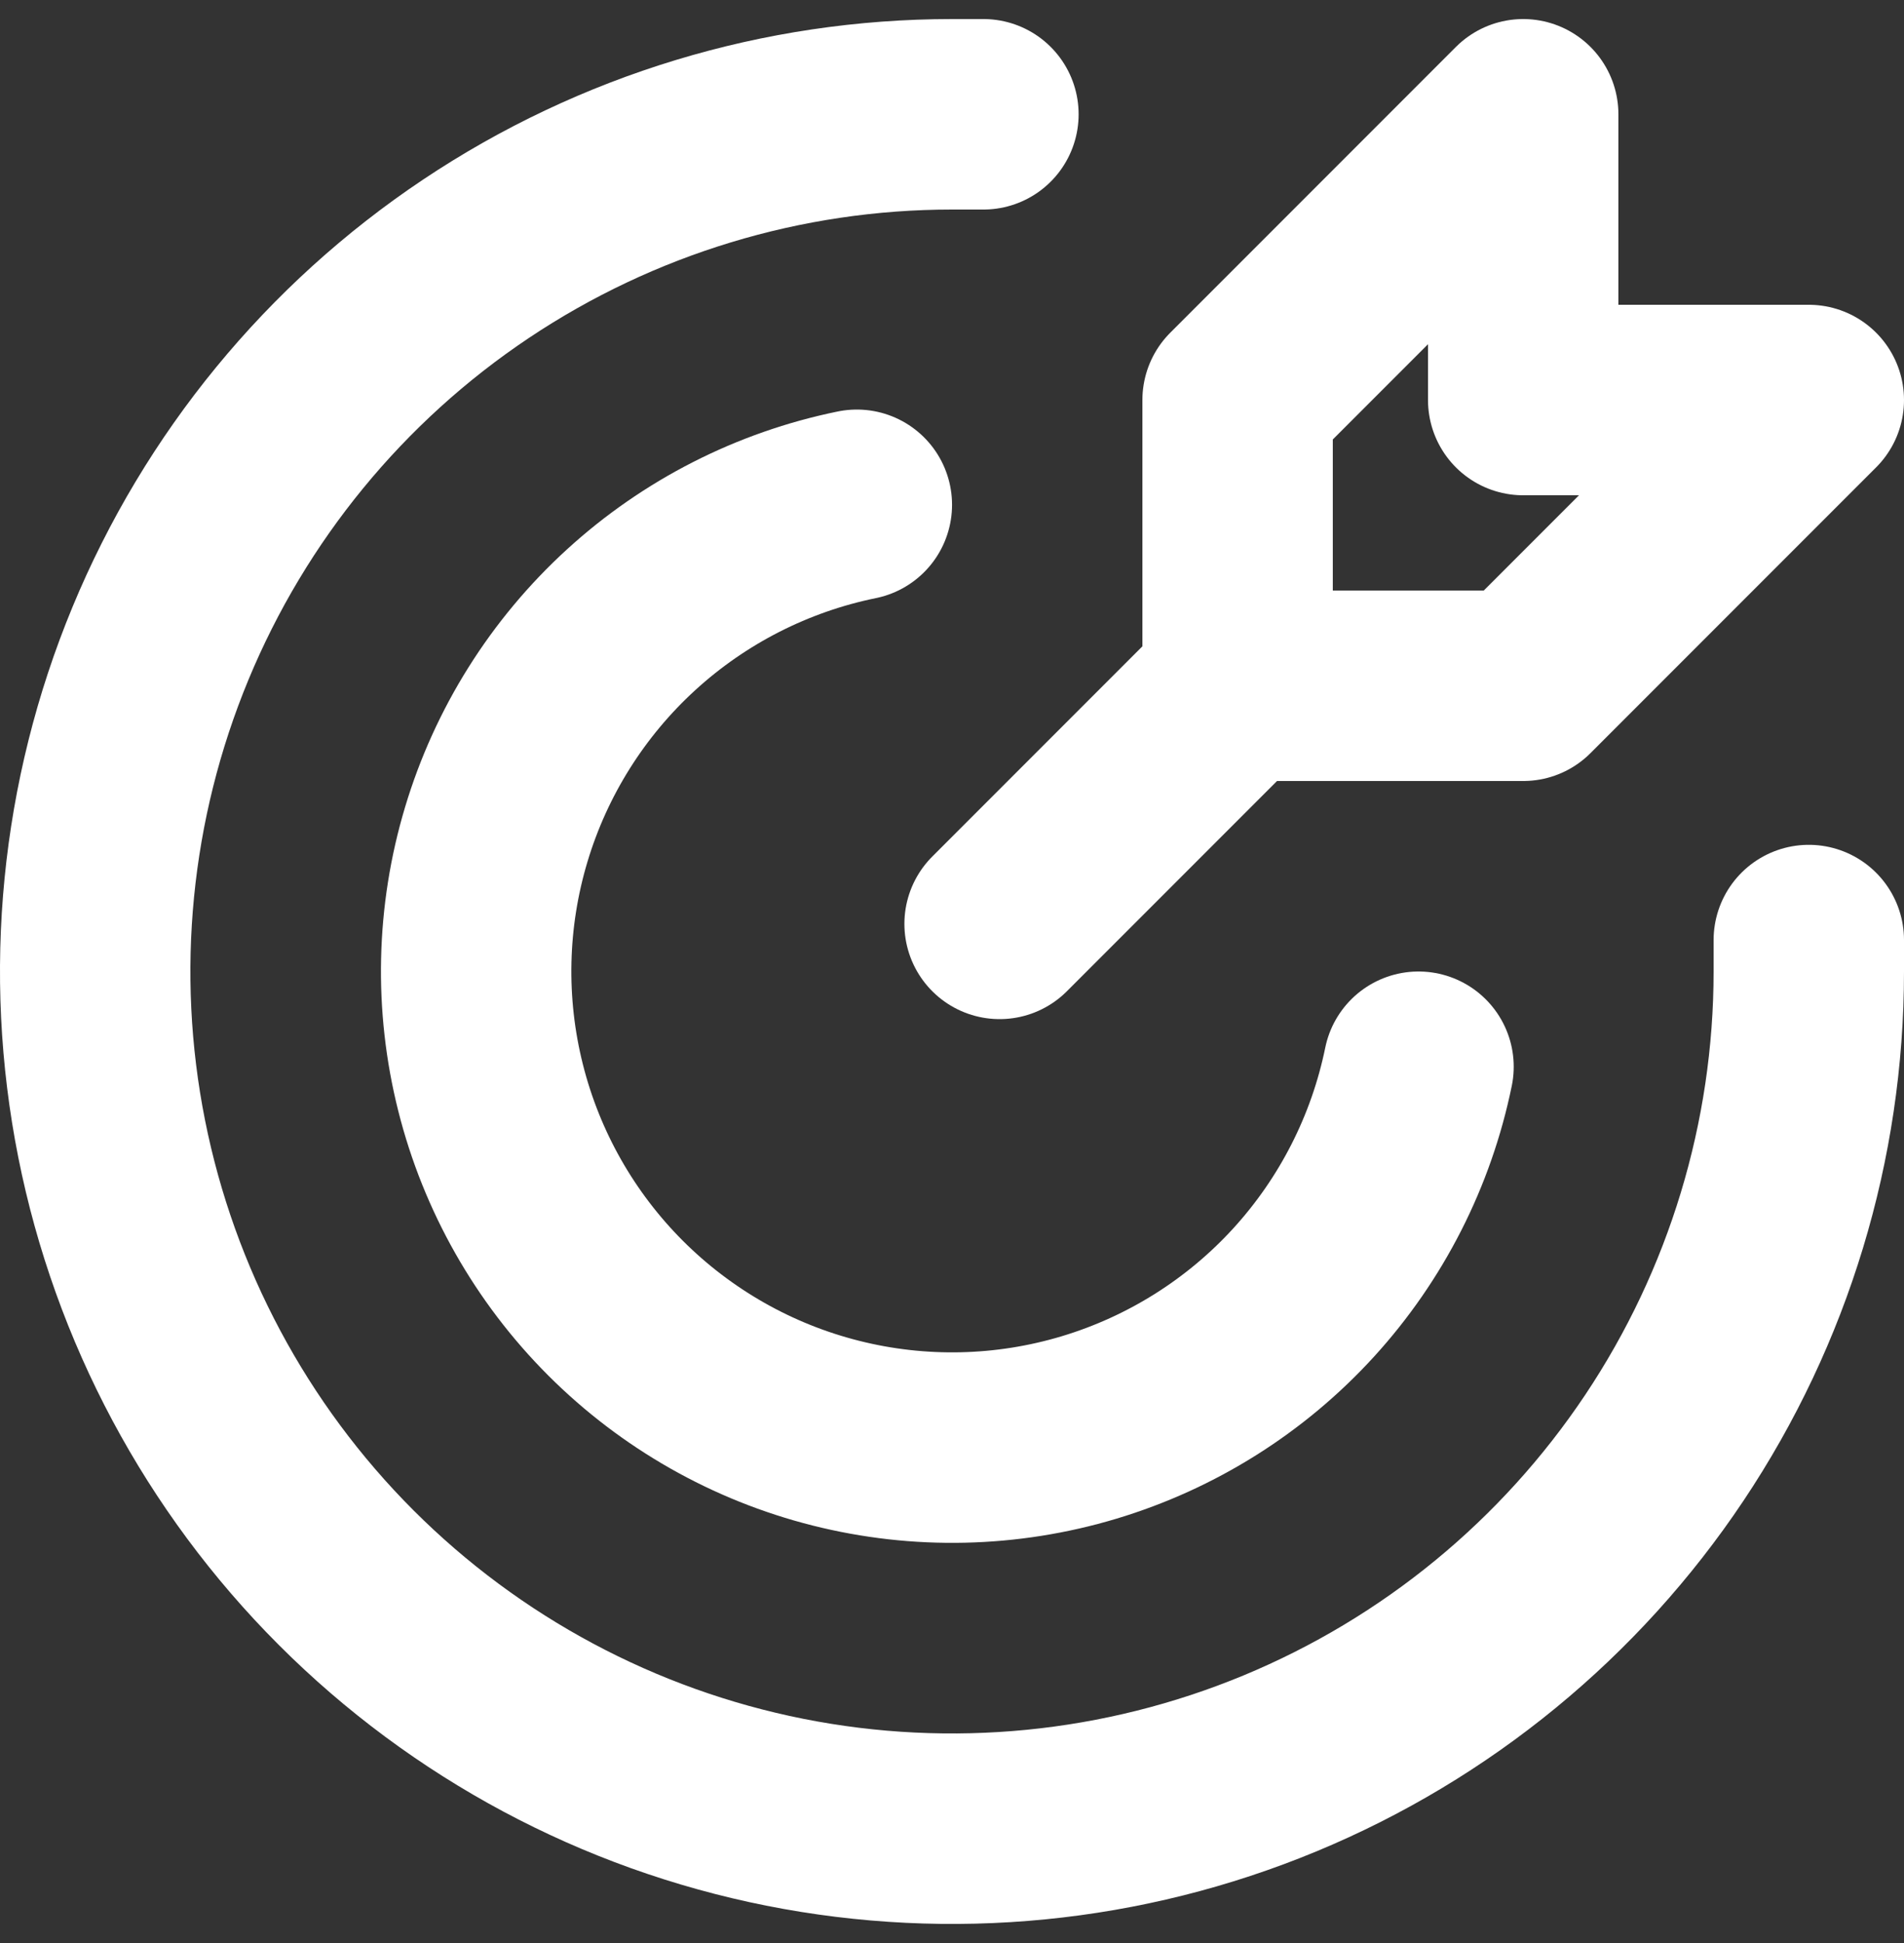
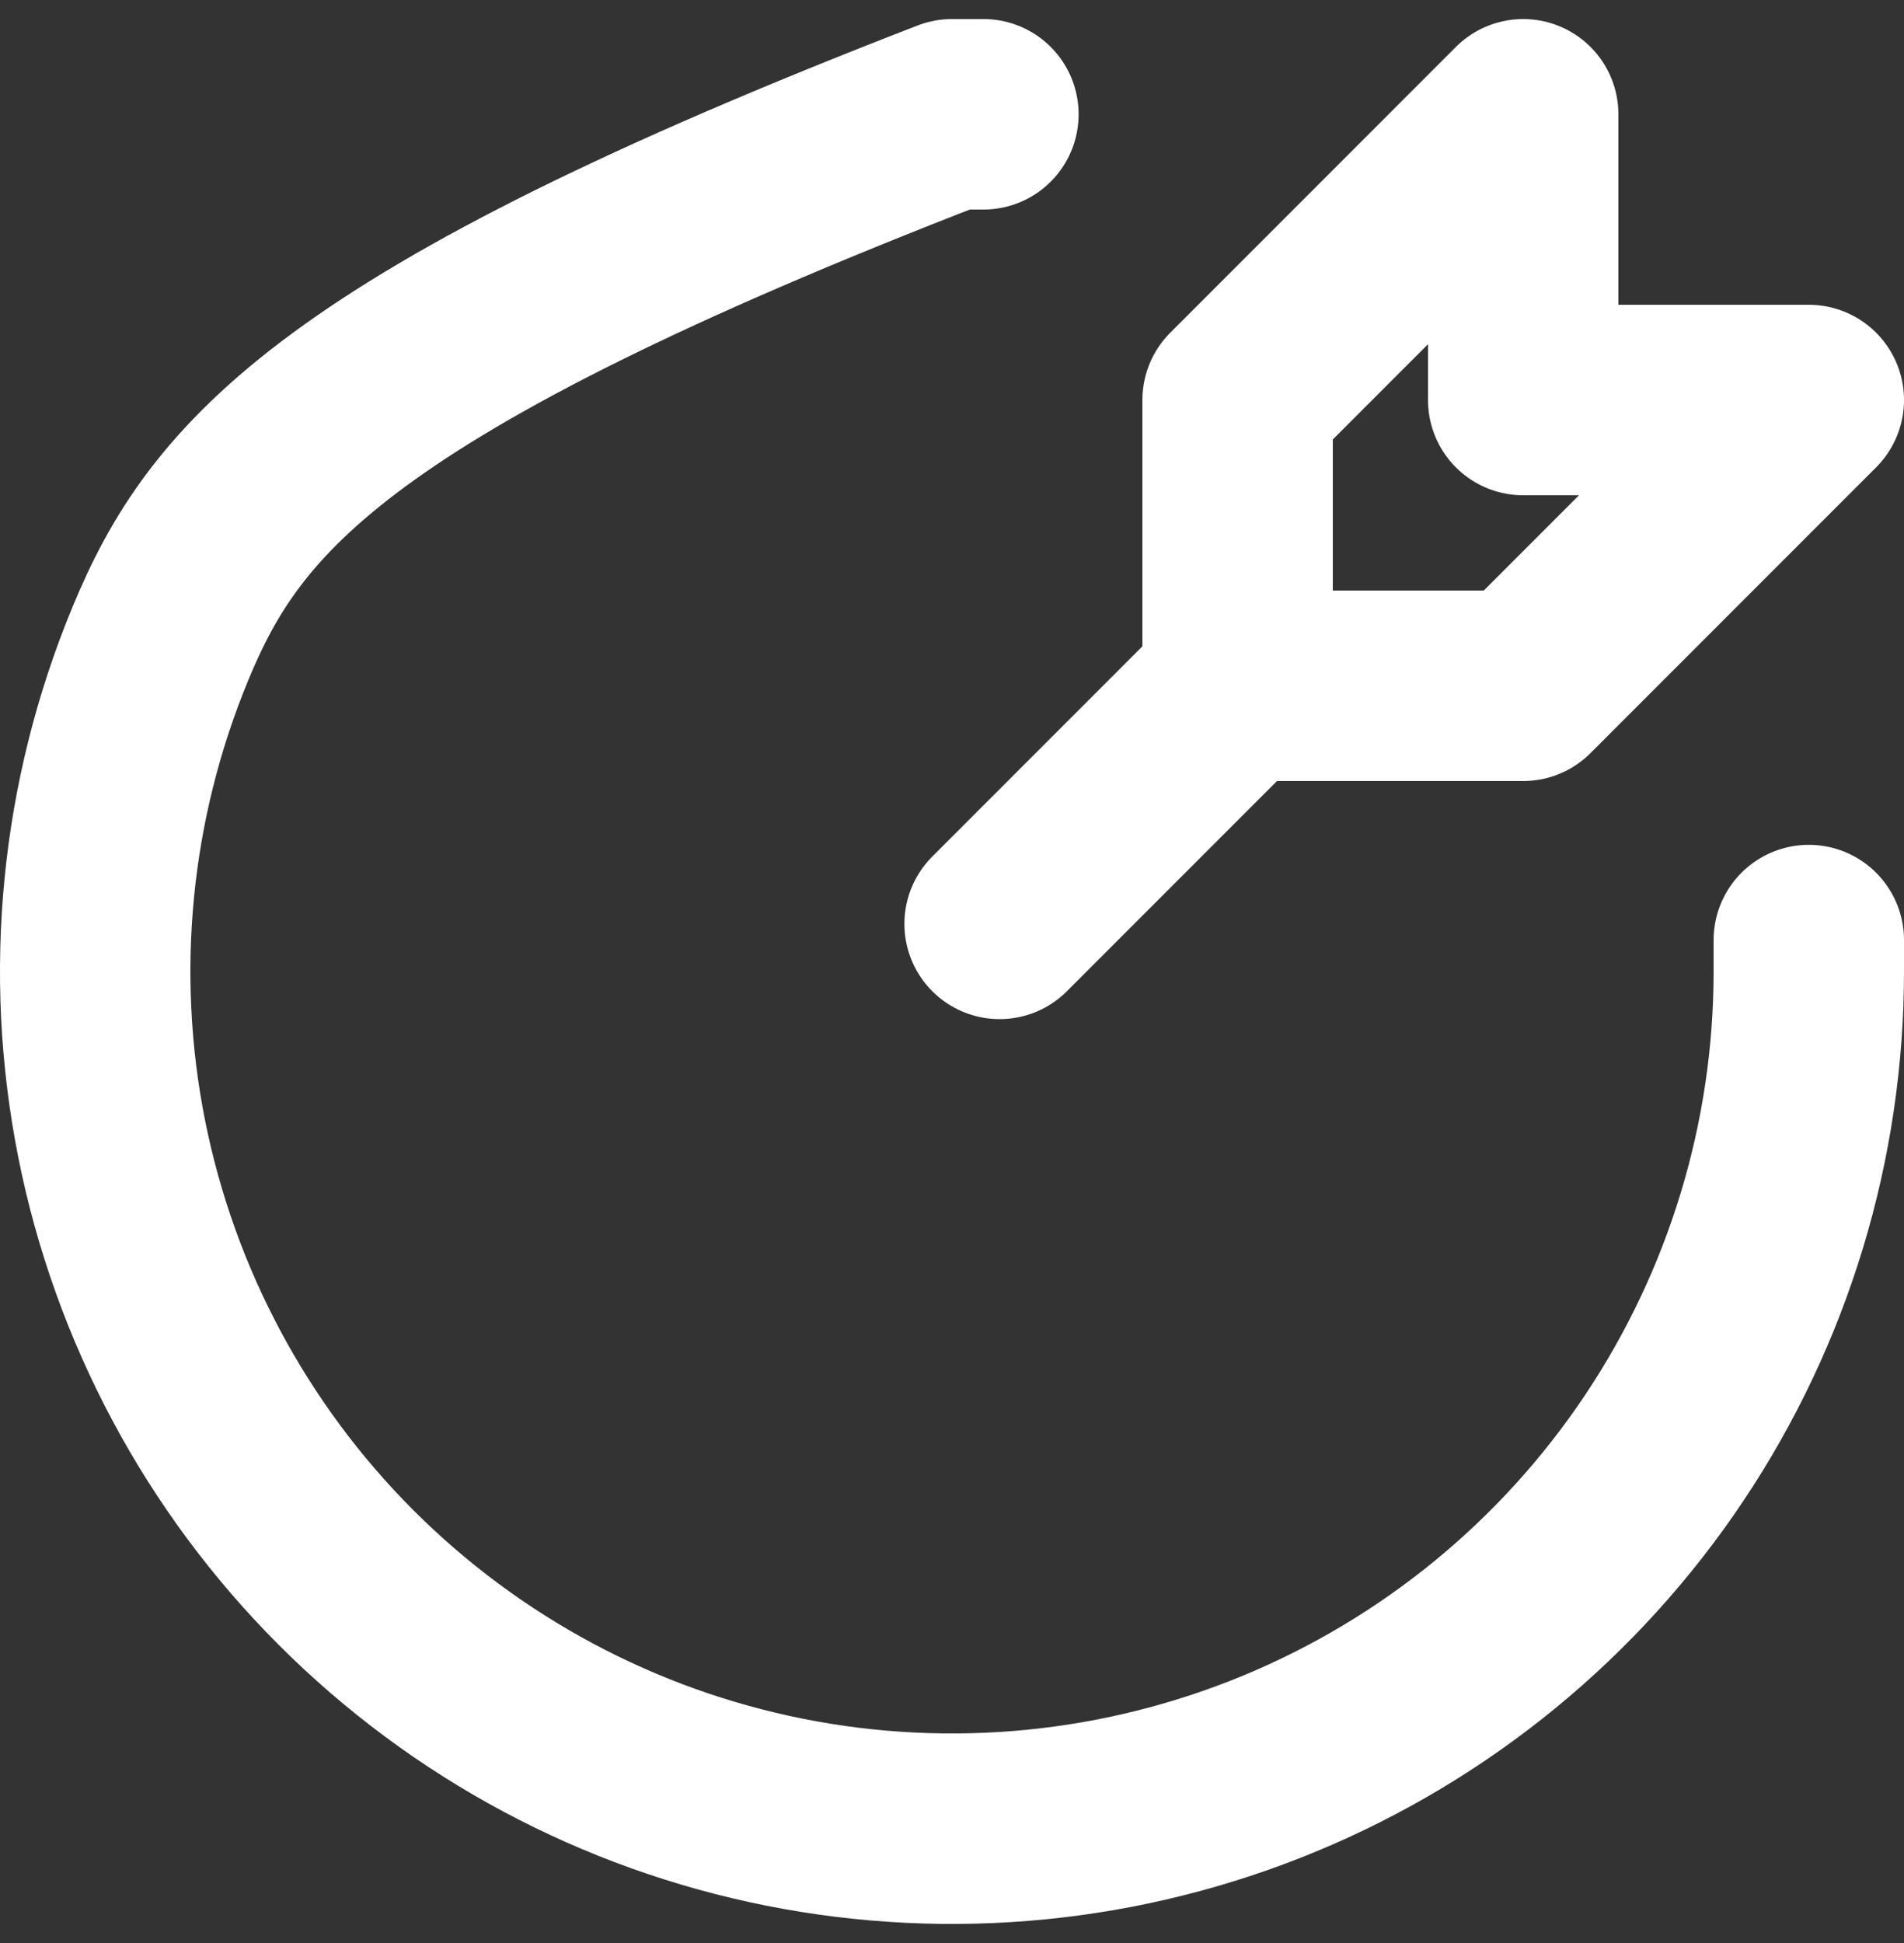
<svg xmlns="http://www.w3.org/2000/svg" width="50" height="51" viewBox="0 0 50 51" fill="none">
  <rect x="0" y="0" width="50" height="51" fill="#333333" stroke="none" />
  <path d="M32.5 18L26.25 24.25M32.5 18V10.5L40 3V10.5H47.5L40 18H32.5Z" stroke="white" stroke-width="5" stroke-linecap="round" stroke-linejoin="round" />
-   <path d="M25.825 3H25C20.55 3 16.2 4.32 12.5 6.792C8.8 9.264 5.916 12.778 4.213 16.89C2.51 21.001 2.064 25.525 2.932 29.89C3.801 34.254 5.943 38.263 9.09 41.41C12.237 44.557 16.246 46.7 20.61 47.568C24.975 48.436 29.499 47.99 33.61 46.287C37.722 44.584 41.236 41.7 43.708 38C46.18 34.3 47.5 29.95 47.5 25.5C47.5 25.225 47.5 24.95 47.5 24.675" stroke="white" stroke-width="5" stroke-linecap="round" stroke-linejoin="round" />
-   <path d="M37.251 28C36.798 30.212 35.755 32.261 34.233 33.928C32.71 35.595 30.763 36.818 28.601 37.468C26.438 38.118 24.14 38.17 21.951 37.618C19.761 37.067 17.762 35.932 16.165 34.336C14.568 32.739 13.434 30.74 12.883 28.55C12.331 26.36 12.383 24.062 13.033 21.9C13.682 19.737 14.906 17.791 16.573 16.268C18.24 14.745 20.288 13.702 22.501 13.25" stroke="white" stroke-width="5" stroke-linecap="round" stroke-linejoin="round" />
+   <path d="M25.825 3H25C8.8 9.264 5.916 12.778 4.213 16.89C2.51 21.001 2.064 25.525 2.932 29.89C3.801 34.254 5.943 38.263 9.09 41.41C12.237 44.557 16.246 46.7 20.61 47.568C24.975 48.436 29.499 47.99 33.61 46.287C37.722 44.584 41.236 41.7 43.708 38C46.18 34.3 47.5 29.95 47.5 25.5C47.5 25.225 47.5 24.95 47.5 24.675" stroke="white" stroke-width="5" stroke-linecap="round" stroke-linejoin="round" />
</svg>